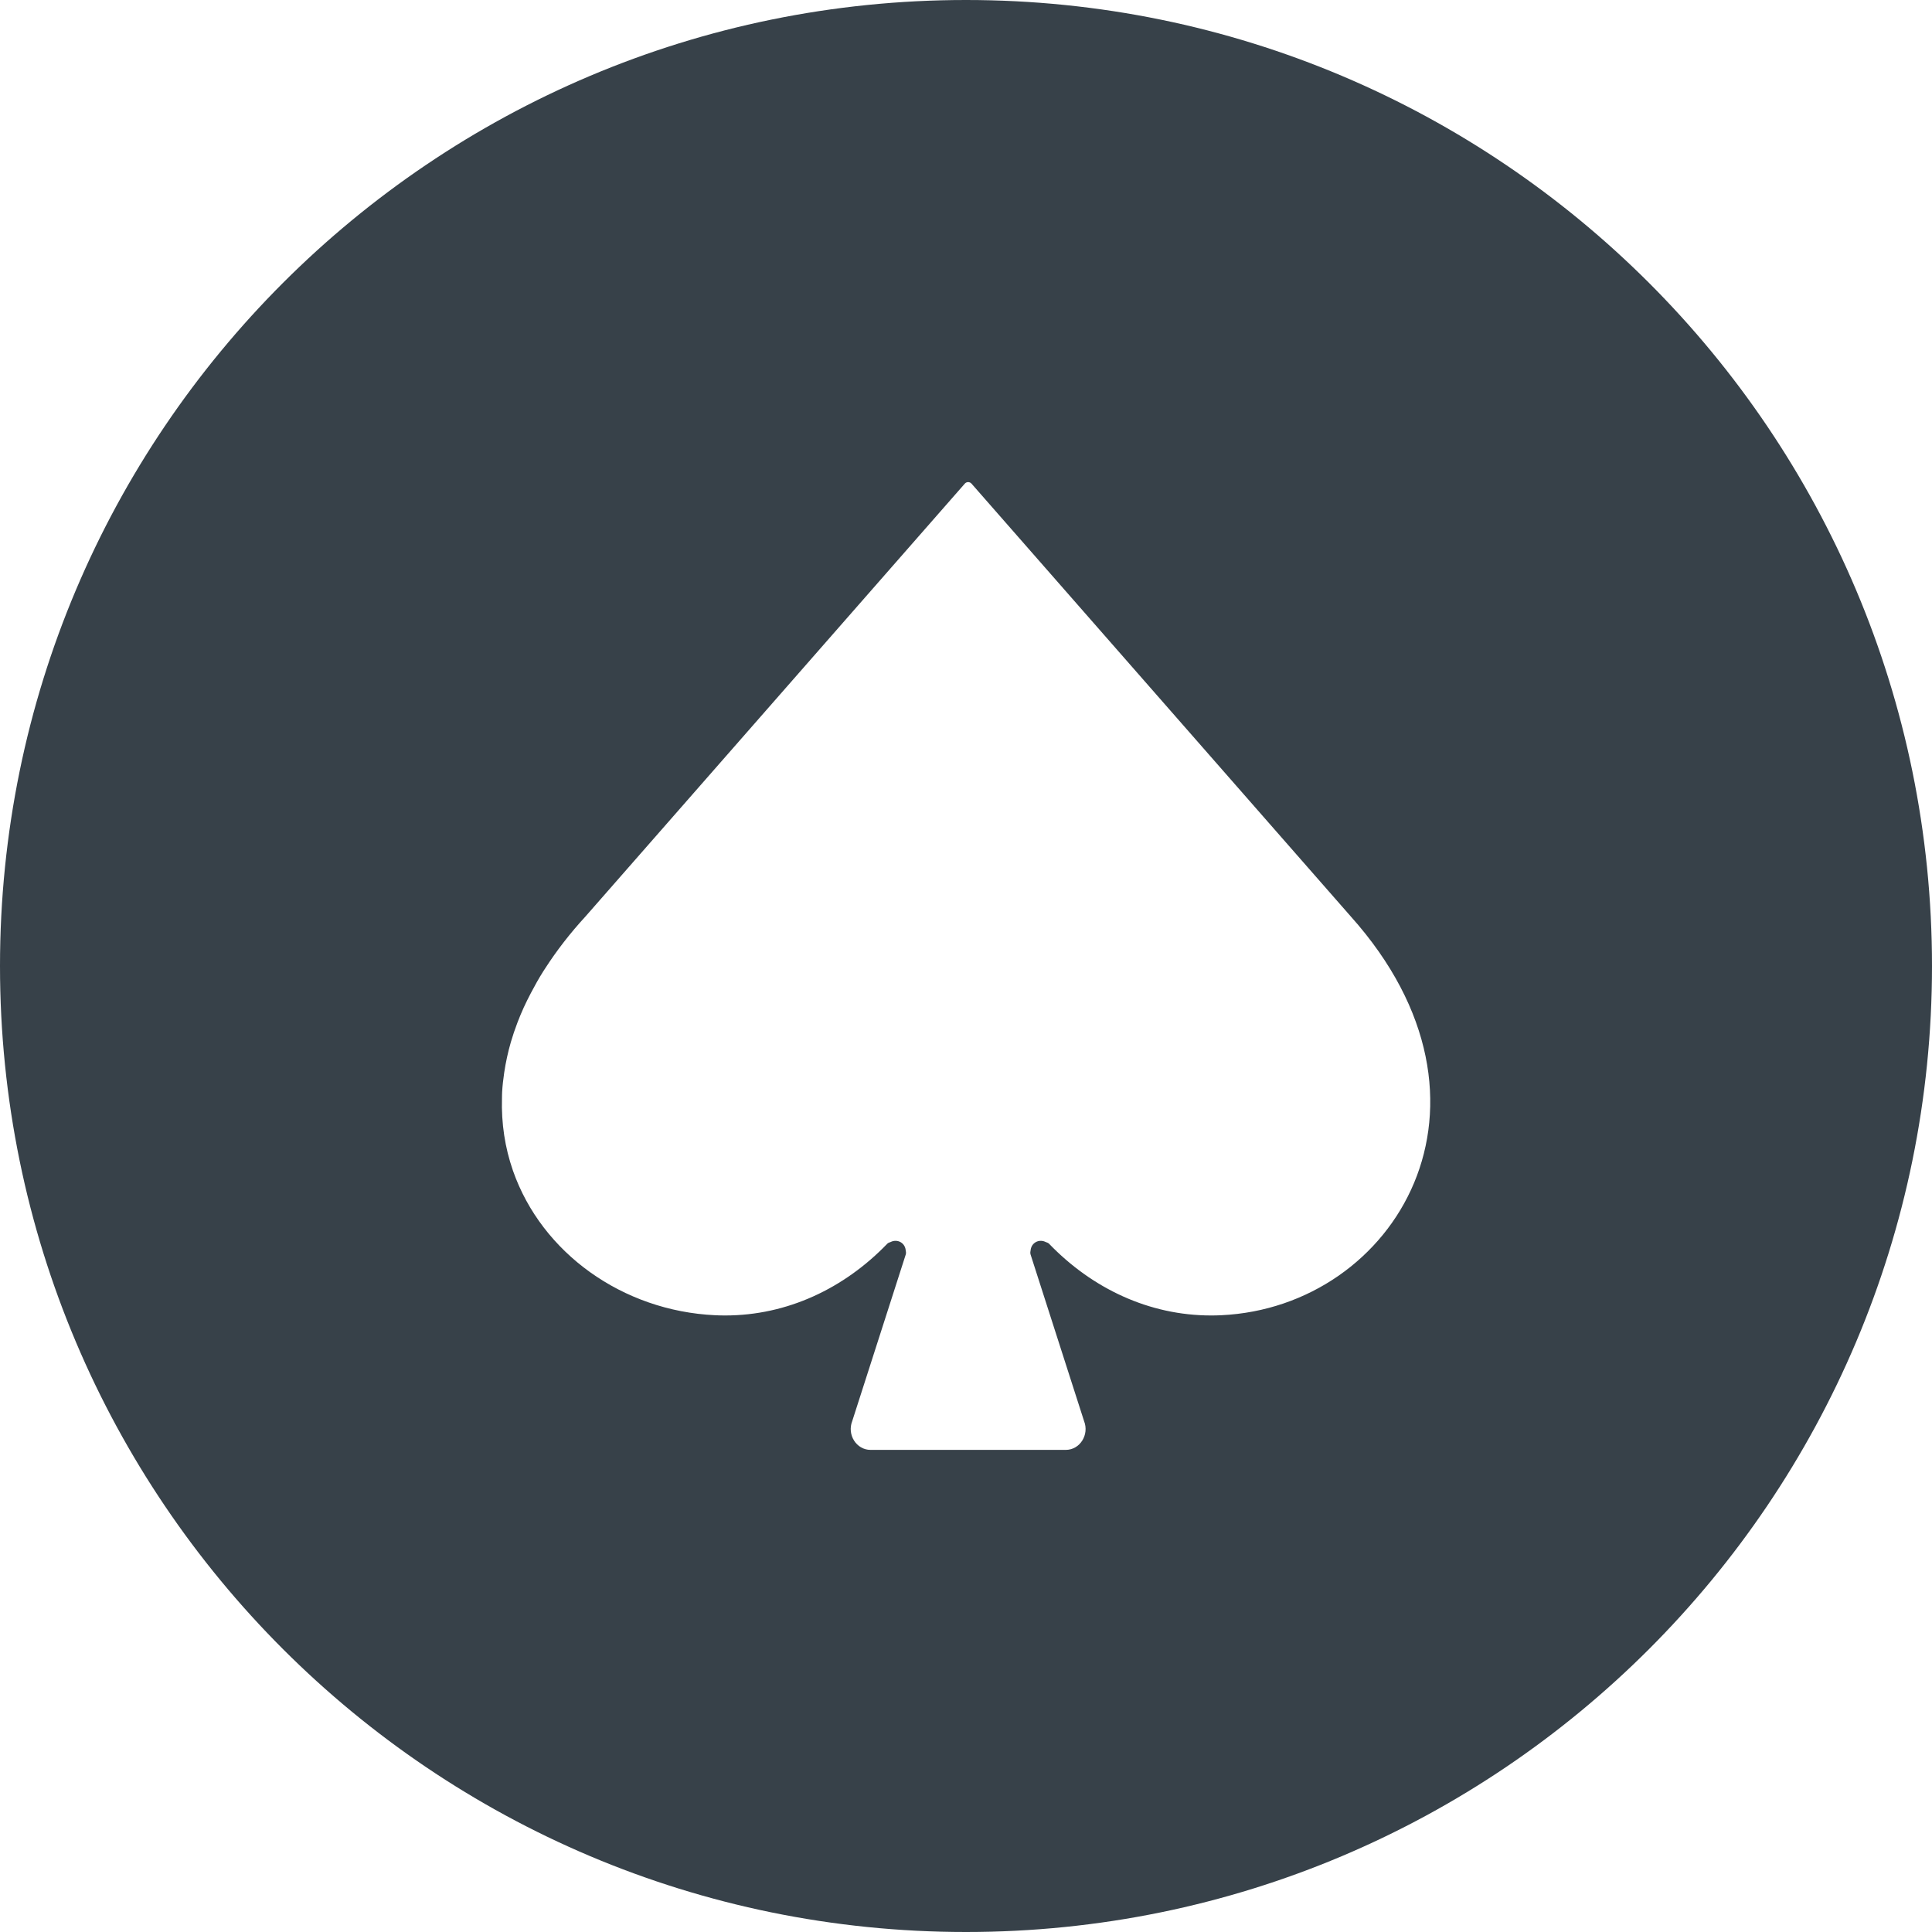
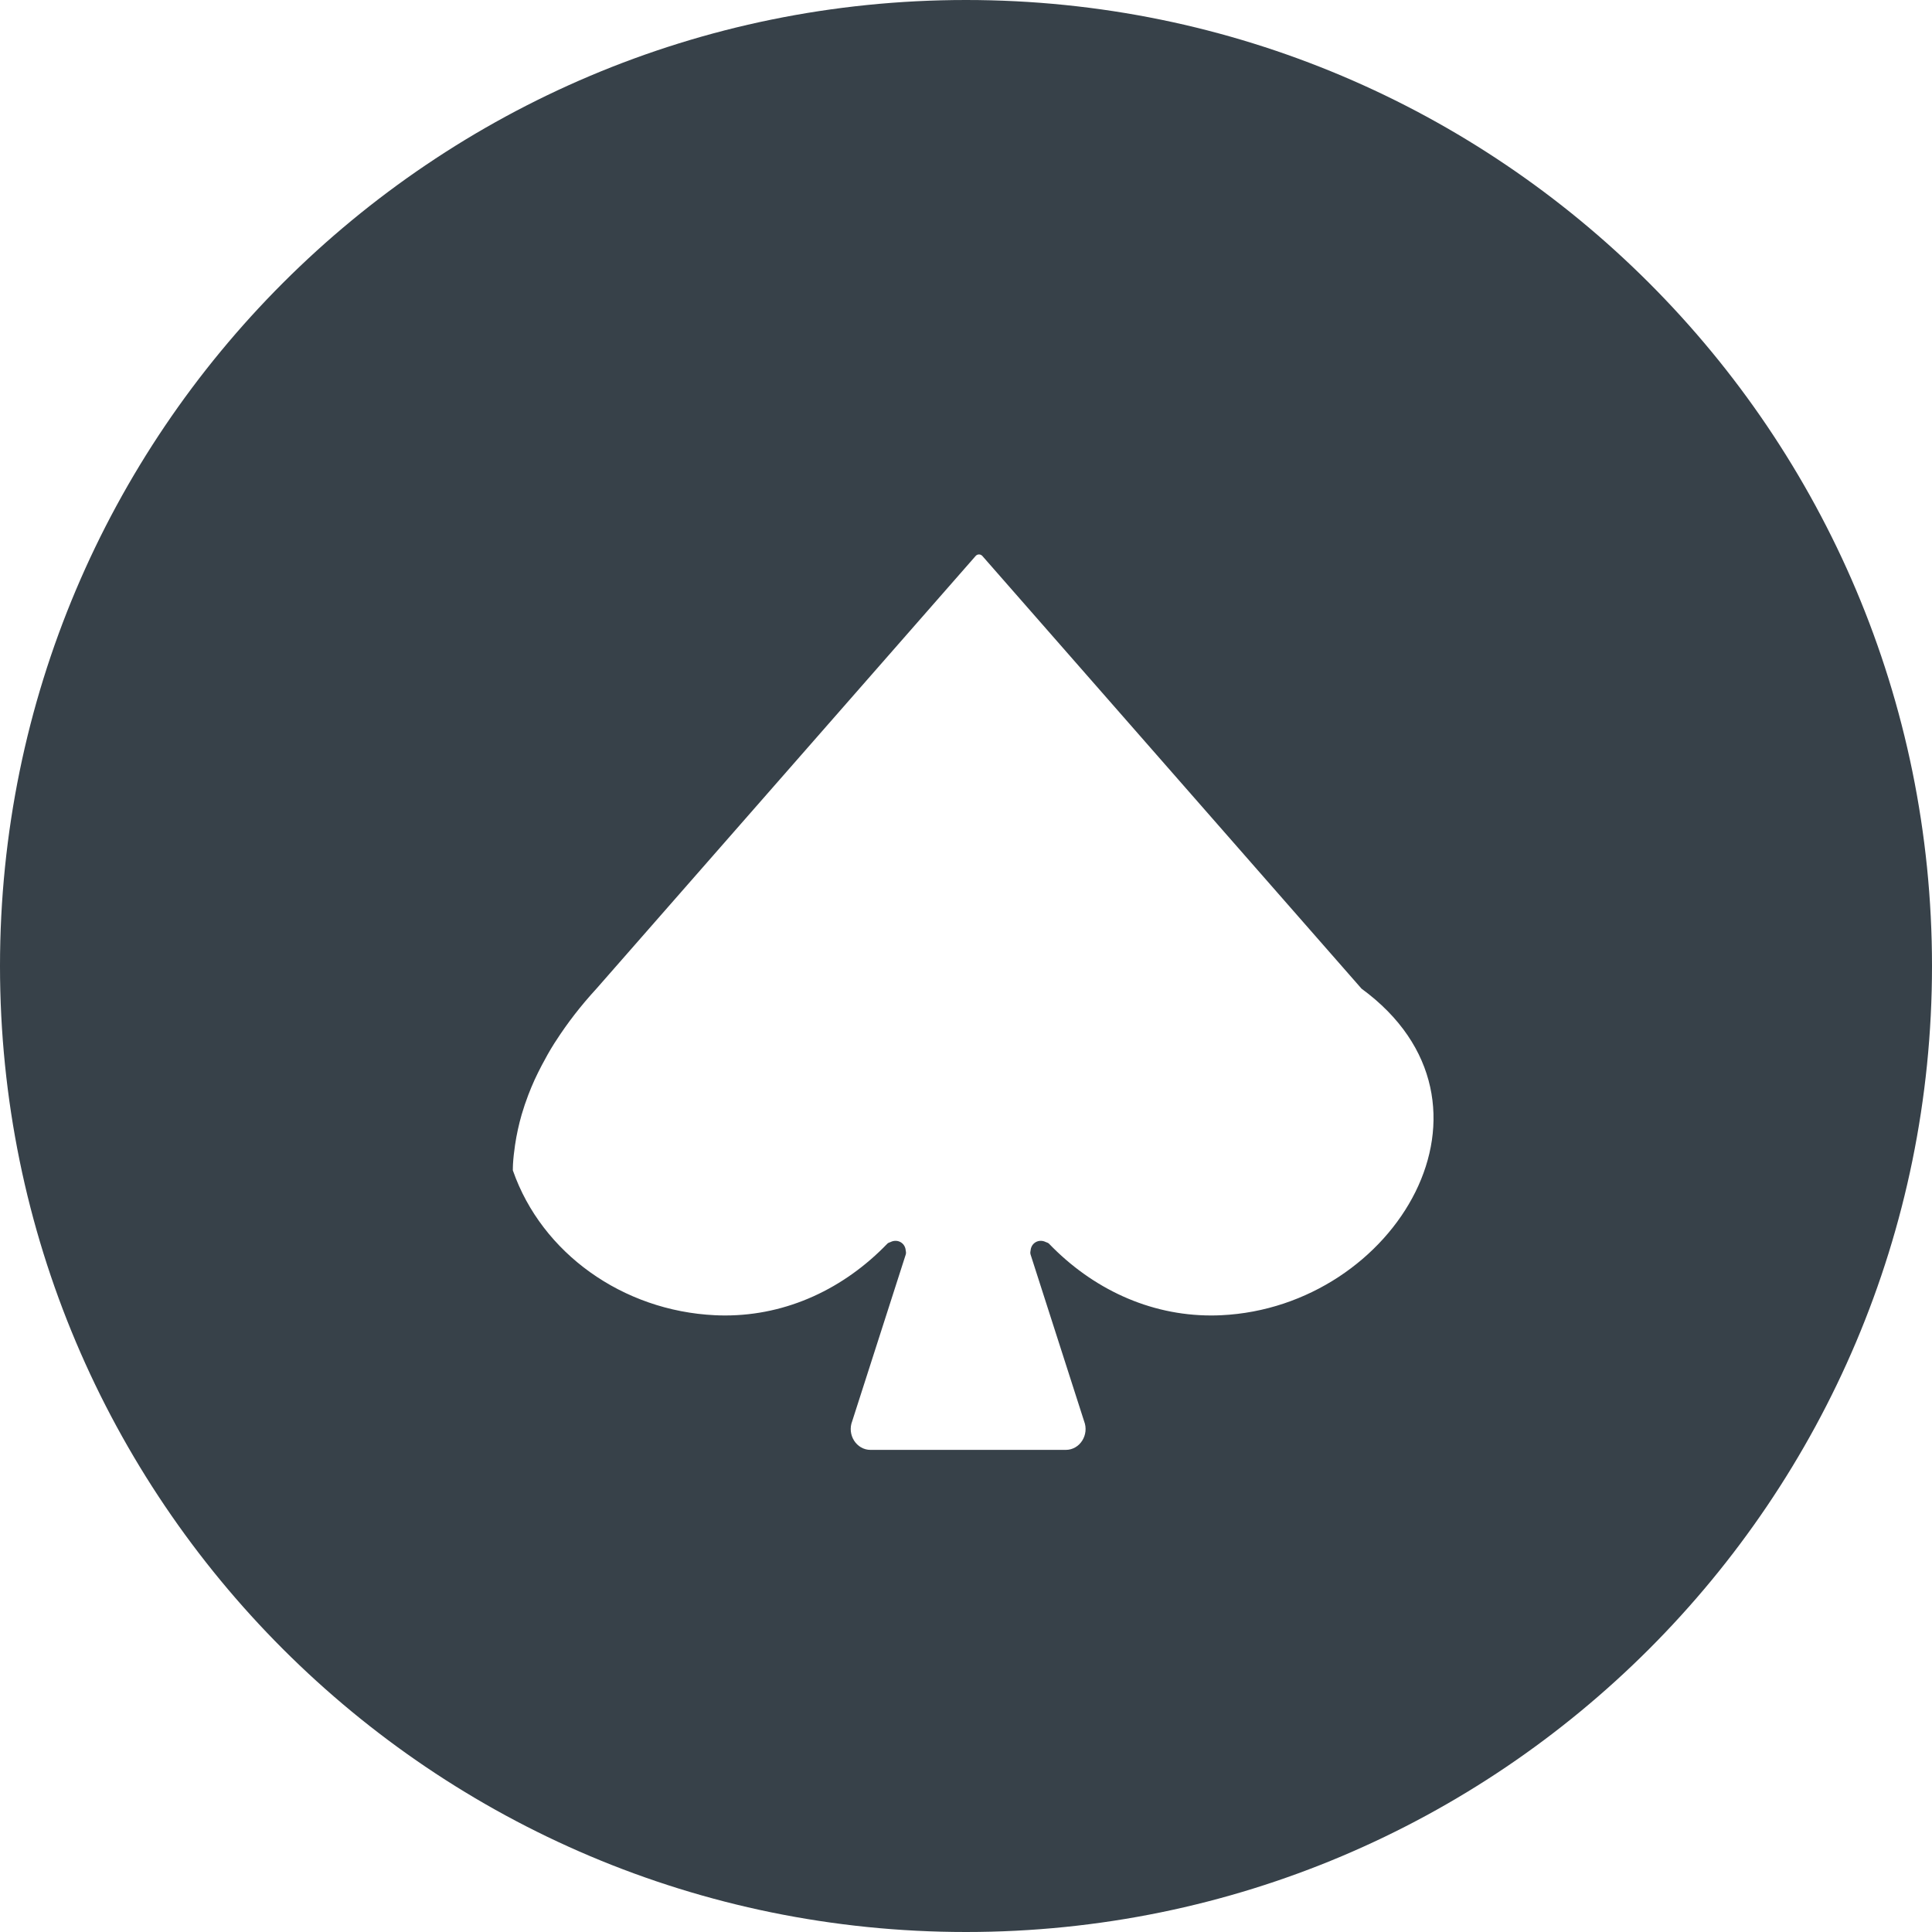
<svg xmlns="http://www.w3.org/2000/svg" version="1.1" id="_x31_0" x="0px" y="0px" viewBox="0 0 512 512" style="enable-background:new 0 0 512 512;" xml:space="preserve">
  <style type="text/css">
	.st0{fill:#374149;}
</style>
  <g>
-     <path class="st0" d="M256,0C114.614,0,0,114.617,0,256c0,141.386,114.614,256,256,256s256-114.614,256-256   C512,114.617,397.386,0,256,0z M323.629,348.55c-0.875,0.043-1.766,0.063-2.652,0.063c-16.52,0-31.578-7.192-42.973-19.016   c-0.282-0.289-0.621-0.32-0.942-0.473c-0.054-0.027-0.11-0.058-0.168-0.082c-1.687-0.668-3.453,0.32-3.742,2.078   c-0.003,0.02,0,0.039-0.003,0.059c-0.059,0.414-0.188,0.808-0.035,1.281l14.171,44.129c1.438,3.641-1.102,7.645-4.847,7.645h-51.73   c-3.742,0-6.286-4.004-4.852-7.645l14.176-44.129c0.152-0.469,0.019-0.863-0.039-1.278c0-0.023,0.004-0.042,0-0.062   c-0.289-1.758-2.058-2.746-3.742-2.078c-0.059,0.023-0.114,0.054-0.168,0.082c-0.321,0.153-0.661,0.184-0.938,0.473   c-11.398,11.824-26.462,19.016-42.977,19.016c-0.89,0-1.774-0.02-2.656-0.063c-24.547-1.148-45.938-16.5-53.566-38.293   c-0.016-0.039-0.024-0.082-0.039-0.121c-2.07-5.961-3.078-12.406-2.875-19.168c0.016-0.535,0.004-1.062,0.039-1.598   c0.098-1.672,0.293-3.363,0.543-5.066c0.21-1.387,0.449-2.77,0.762-4.16c0.289-1.313,0.617-2.633,1.004-3.965   c0.507-1.73,1.094-3.465,1.754-5.192c0.508-1.324,1.058-2.652,1.664-3.988c0.582-1.285,1.238-2.57,1.902-3.851   c1-1.91,2.07-3.829,3.282-5.75c0.179-0.289,0.378-0.574,0.566-0.863c2.937-4.554,6.453-9.133,10.652-13.703l100.484-114.664   c0.469-0.535,1.305-0.535,1.778,0l100.481,114.664C402.301,292.379,369.848,346.386,323.629,348.55z" />
+     <path class="st0" d="M256,0C114.614,0,0,114.617,0,256c0,141.386,114.614,256,256,256s256-114.614,256-256   C512,114.617,397.386,0,256,0z M323.629,348.55c-0.875,0.043-1.766,0.063-2.652,0.063c-16.52,0-31.578-7.192-42.973-19.016   c-0.282-0.289-0.621-0.32-0.942-0.473c-0.054-0.027-0.11-0.058-0.168-0.082c-1.687-0.668-3.453,0.32-3.742,2.078   c-0.003,0.02,0,0.039-0.003,0.059c-0.059,0.414-0.188,0.808-0.035,1.281l14.171,44.129c1.438,3.641-1.102,7.645-4.847,7.645h-51.73   c-3.742,0-6.286-4.004-4.852-7.645l14.176-44.129c0.152-0.469,0.019-0.863-0.039-1.278c0-0.023,0.004-0.042,0-0.062   c-0.289-1.758-2.058-2.746-3.742-2.078c-0.059,0.023-0.114,0.054-0.168,0.082c-0.321,0.153-0.661,0.184-0.938,0.473   c-11.398,11.824-26.462,19.016-42.977,19.016c-0.89,0-1.774-0.02-2.656-0.063c-24.547-1.148-45.938-16.5-53.566-38.293   c-0.016-0.039-0.024-0.082-0.039-0.121c0.016-0.535,0.004-1.062,0.039-1.598   c0.098-1.672,0.293-3.363,0.543-5.066c0.21-1.387,0.449-2.77,0.762-4.16c0.289-1.313,0.617-2.633,1.004-3.965   c0.507-1.73,1.094-3.465,1.754-5.192c0.508-1.324,1.058-2.652,1.664-3.988c0.582-1.285,1.238-2.57,1.902-3.851   c1-1.91,2.07-3.829,3.282-5.75c0.179-0.289,0.378-0.574,0.566-0.863c2.937-4.554,6.453-9.133,10.652-13.703l100.484-114.664   c0.469-0.535,1.305-0.535,1.778,0l100.481,114.664C402.301,292.379,369.848,346.386,323.629,348.55z" />
  </g>
</svg>